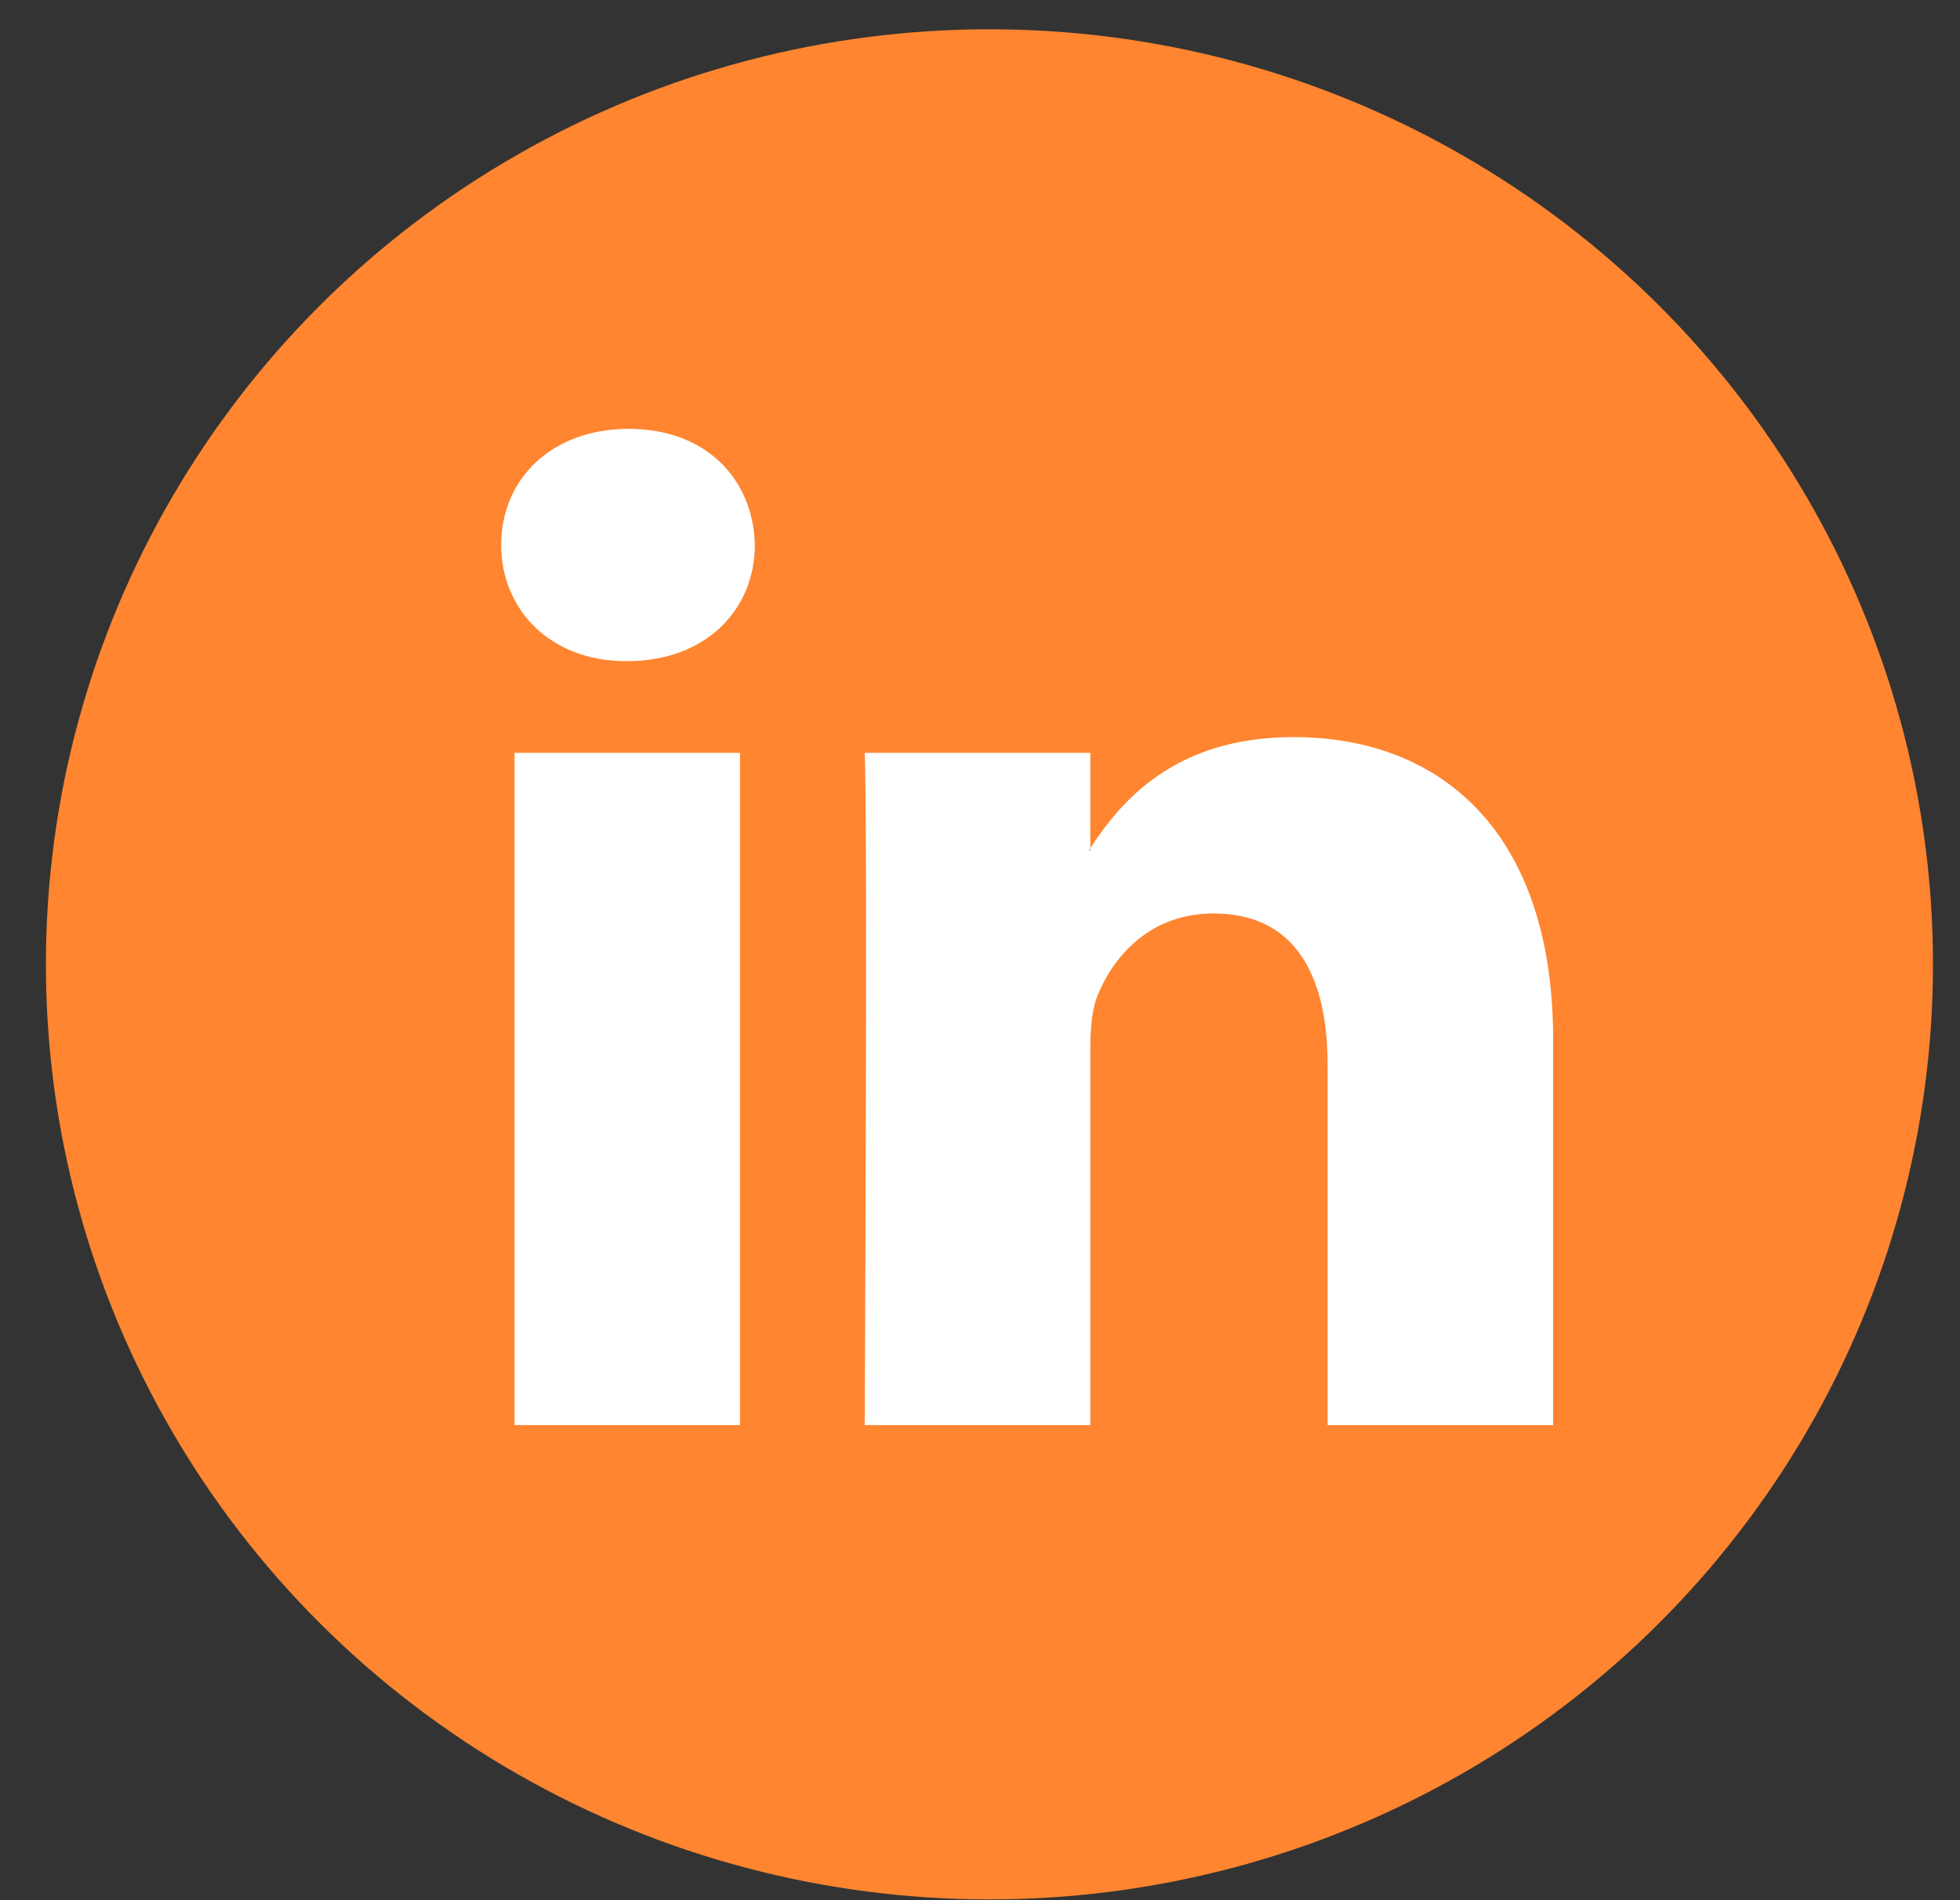
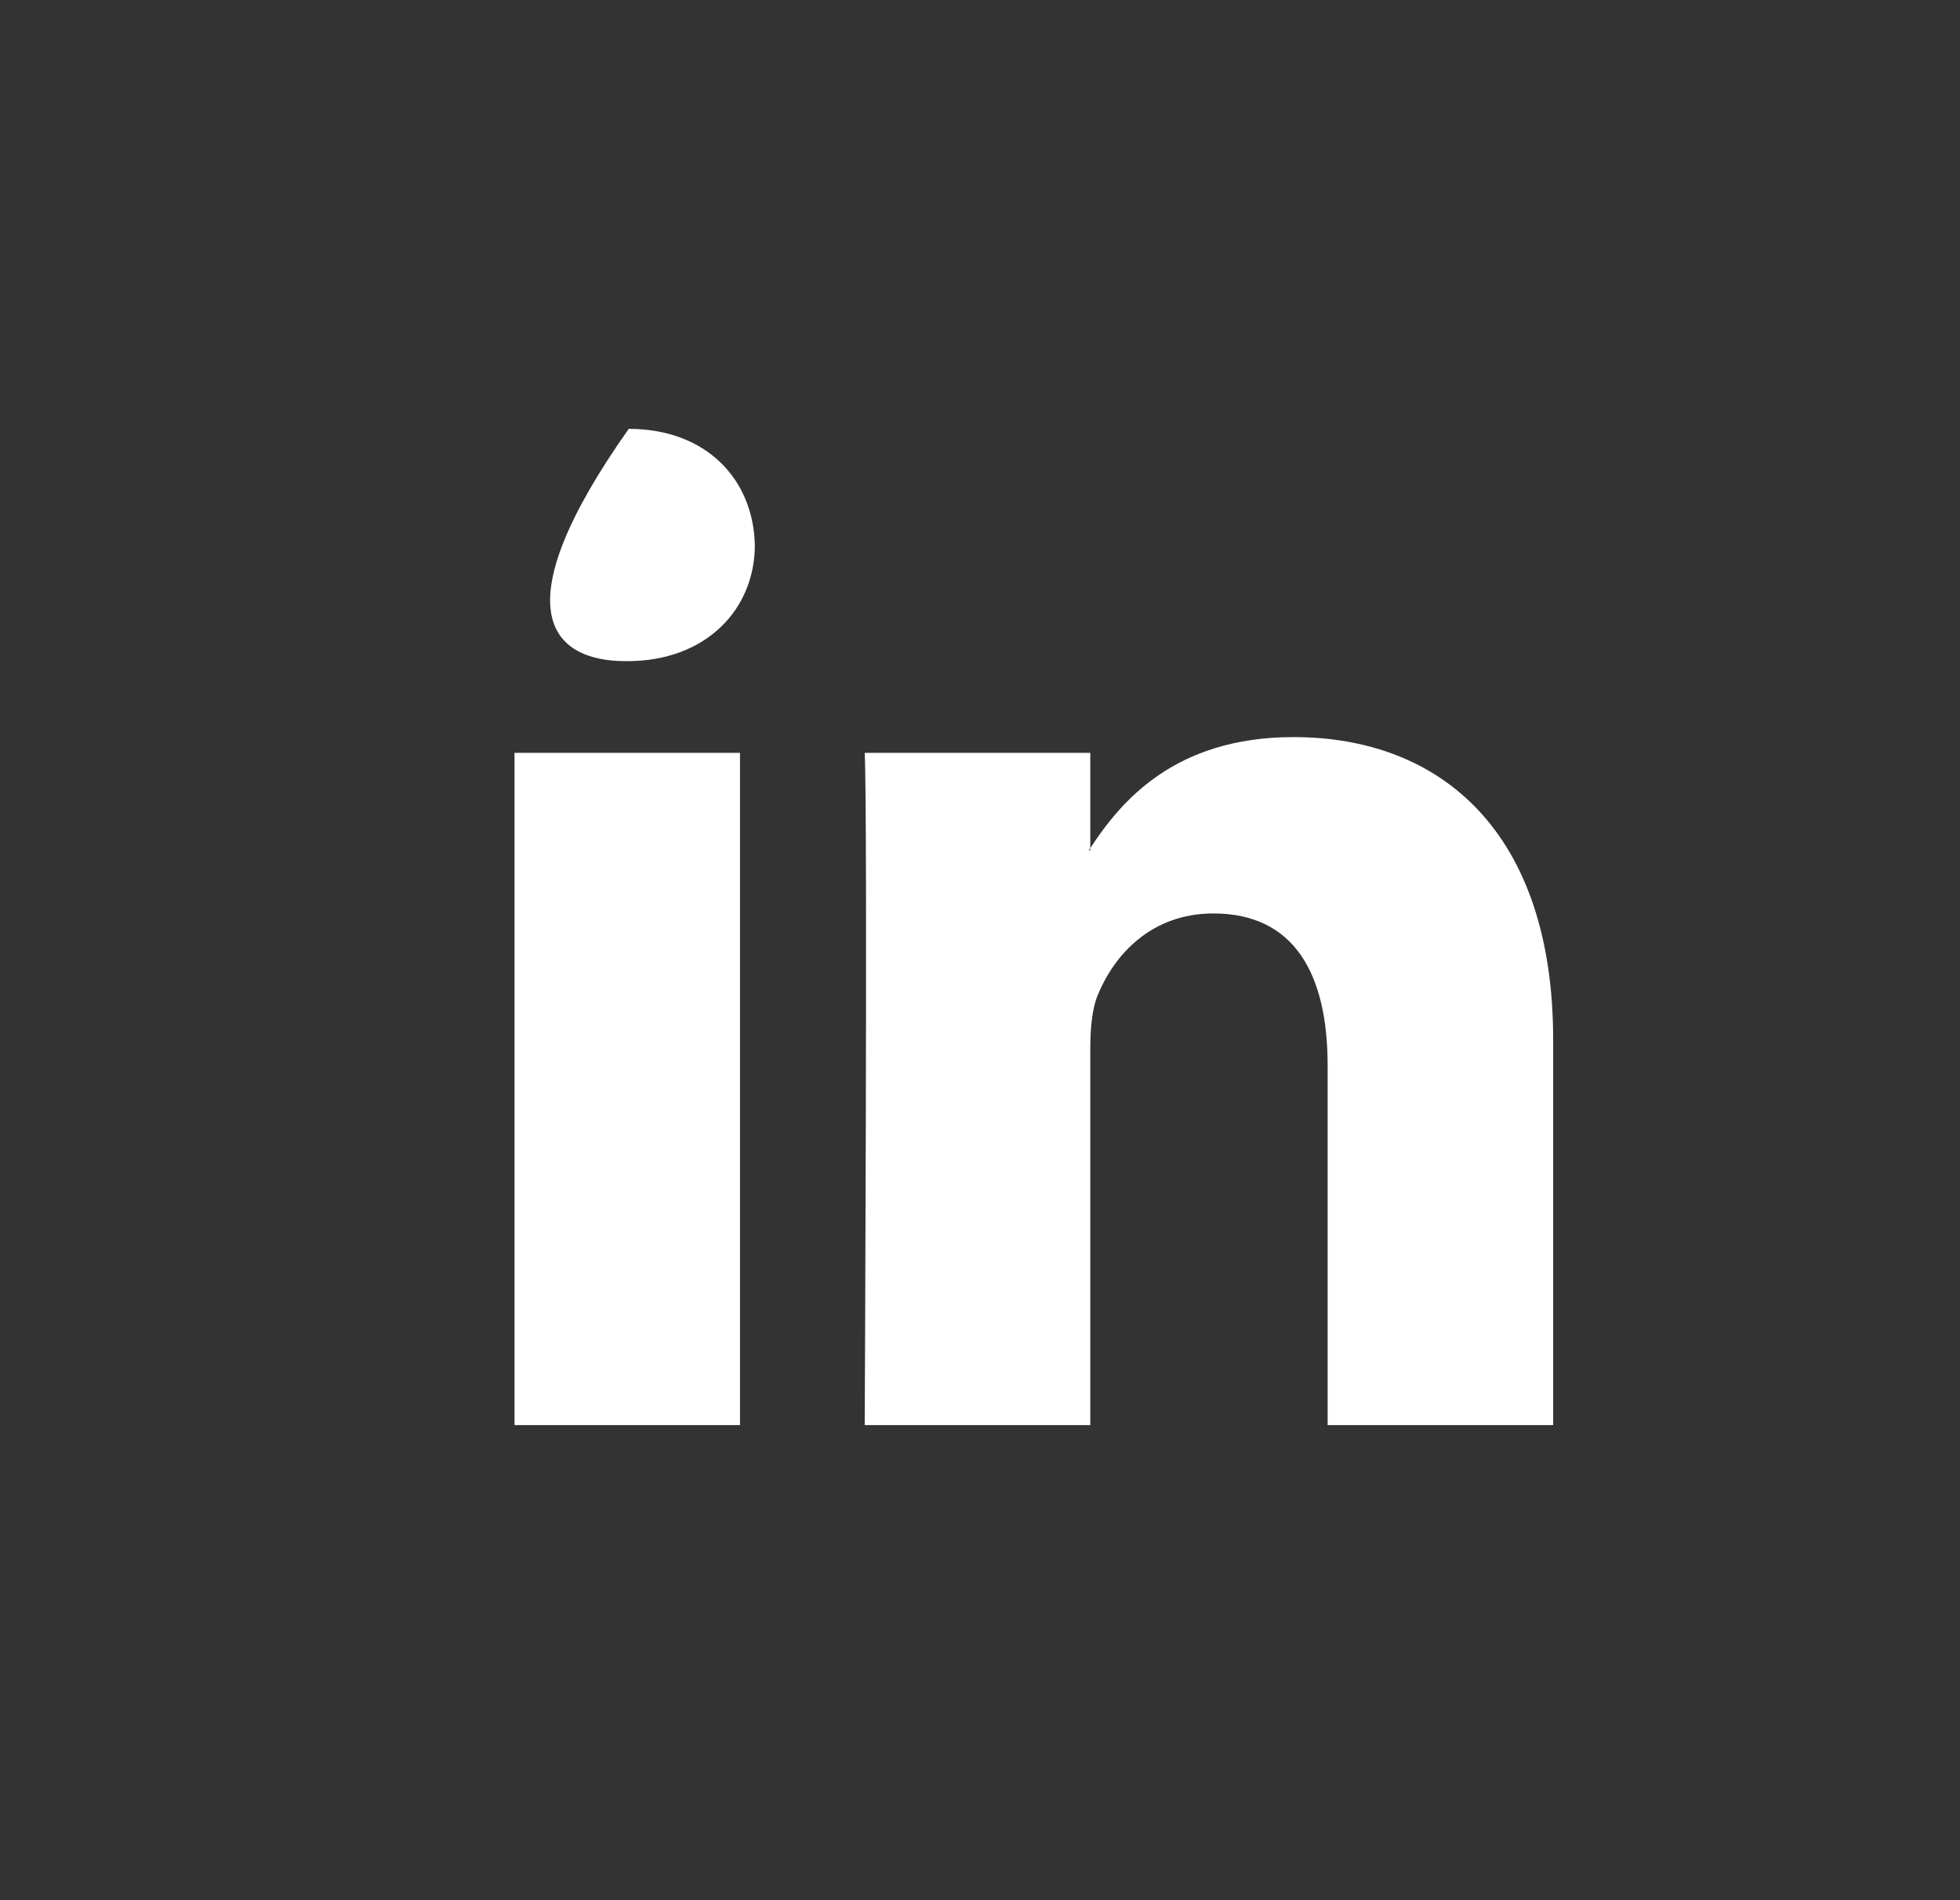
<svg xmlns="http://www.w3.org/2000/svg" width="33" height="32" viewBox="0 0 33 32" fill="none">
  <rect x="0" y="0" width="33" height="32" fill="#333333" stroke="none" />
-   <ellipse cx="16.659" cy="16.24" rx="15.886" ry="15.747" fill="#FF8530" />
-   <path fill-rule="evenodd" clip-rule="evenodd" d="M10.586 7.222C9.287 7.222 8.438 8.067 8.438 9.177C8.438 10.264 9.263 11.134 10.537 11.134H10.561C11.886 11.134 12.709 10.264 12.709 9.177C12.684 8.067 11.886 7.222 10.586 7.222ZM26.15 17.507V23.999H22.353V17.942C22.353 16.421 21.805 15.383 20.43 15.383C19.381 15.383 18.758 16.082 18.482 16.759C18.382 17.001 18.357 17.337 18.357 17.676V23.999H14.559C14.559 23.999 14.61 13.74 14.559 12.678H18.357V14.283C18.353 14.289 18.349 14.294 18.345 14.3L18.345 14.3C18.34 14.307 18.335 14.313 18.332 14.32H18.357V14.283C18.861 13.513 19.761 12.413 21.779 12.413C24.277 12.413 26.15 14.03 26.15 17.507ZM12.459 23.999H8.663V12.678H12.459V23.999Z" fill="white" />
+   <path fill-rule="evenodd" clip-rule="evenodd" d="M10.586 7.222C8.438 10.264 9.263 11.134 10.537 11.134H10.561C11.886 11.134 12.709 10.264 12.709 9.177C12.684 8.067 11.886 7.222 10.586 7.222ZM26.15 17.507V23.999H22.353V17.942C22.353 16.421 21.805 15.383 20.43 15.383C19.381 15.383 18.758 16.082 18.482 16.759C18.382 17.001 18.357 17.337 18.357 17.676V23.999H14.559C14.559 23.999 14.61 13.74 14.559 12.678H18.357V14.283C18.353 14.289 18.349 14.294 18.345 14.3L18.345 14.3C18.34 14.307 18.335 14.313 18.332 14.32H18.357V14.283C18.861 13.513 19.761 12.413 21.779 12.413C24.277 12.413 26.15 14.03 26.15 17.507ZM12.459 23.999H8.663V12.678H12.459V23.999Z" fill="white" />
</svg>